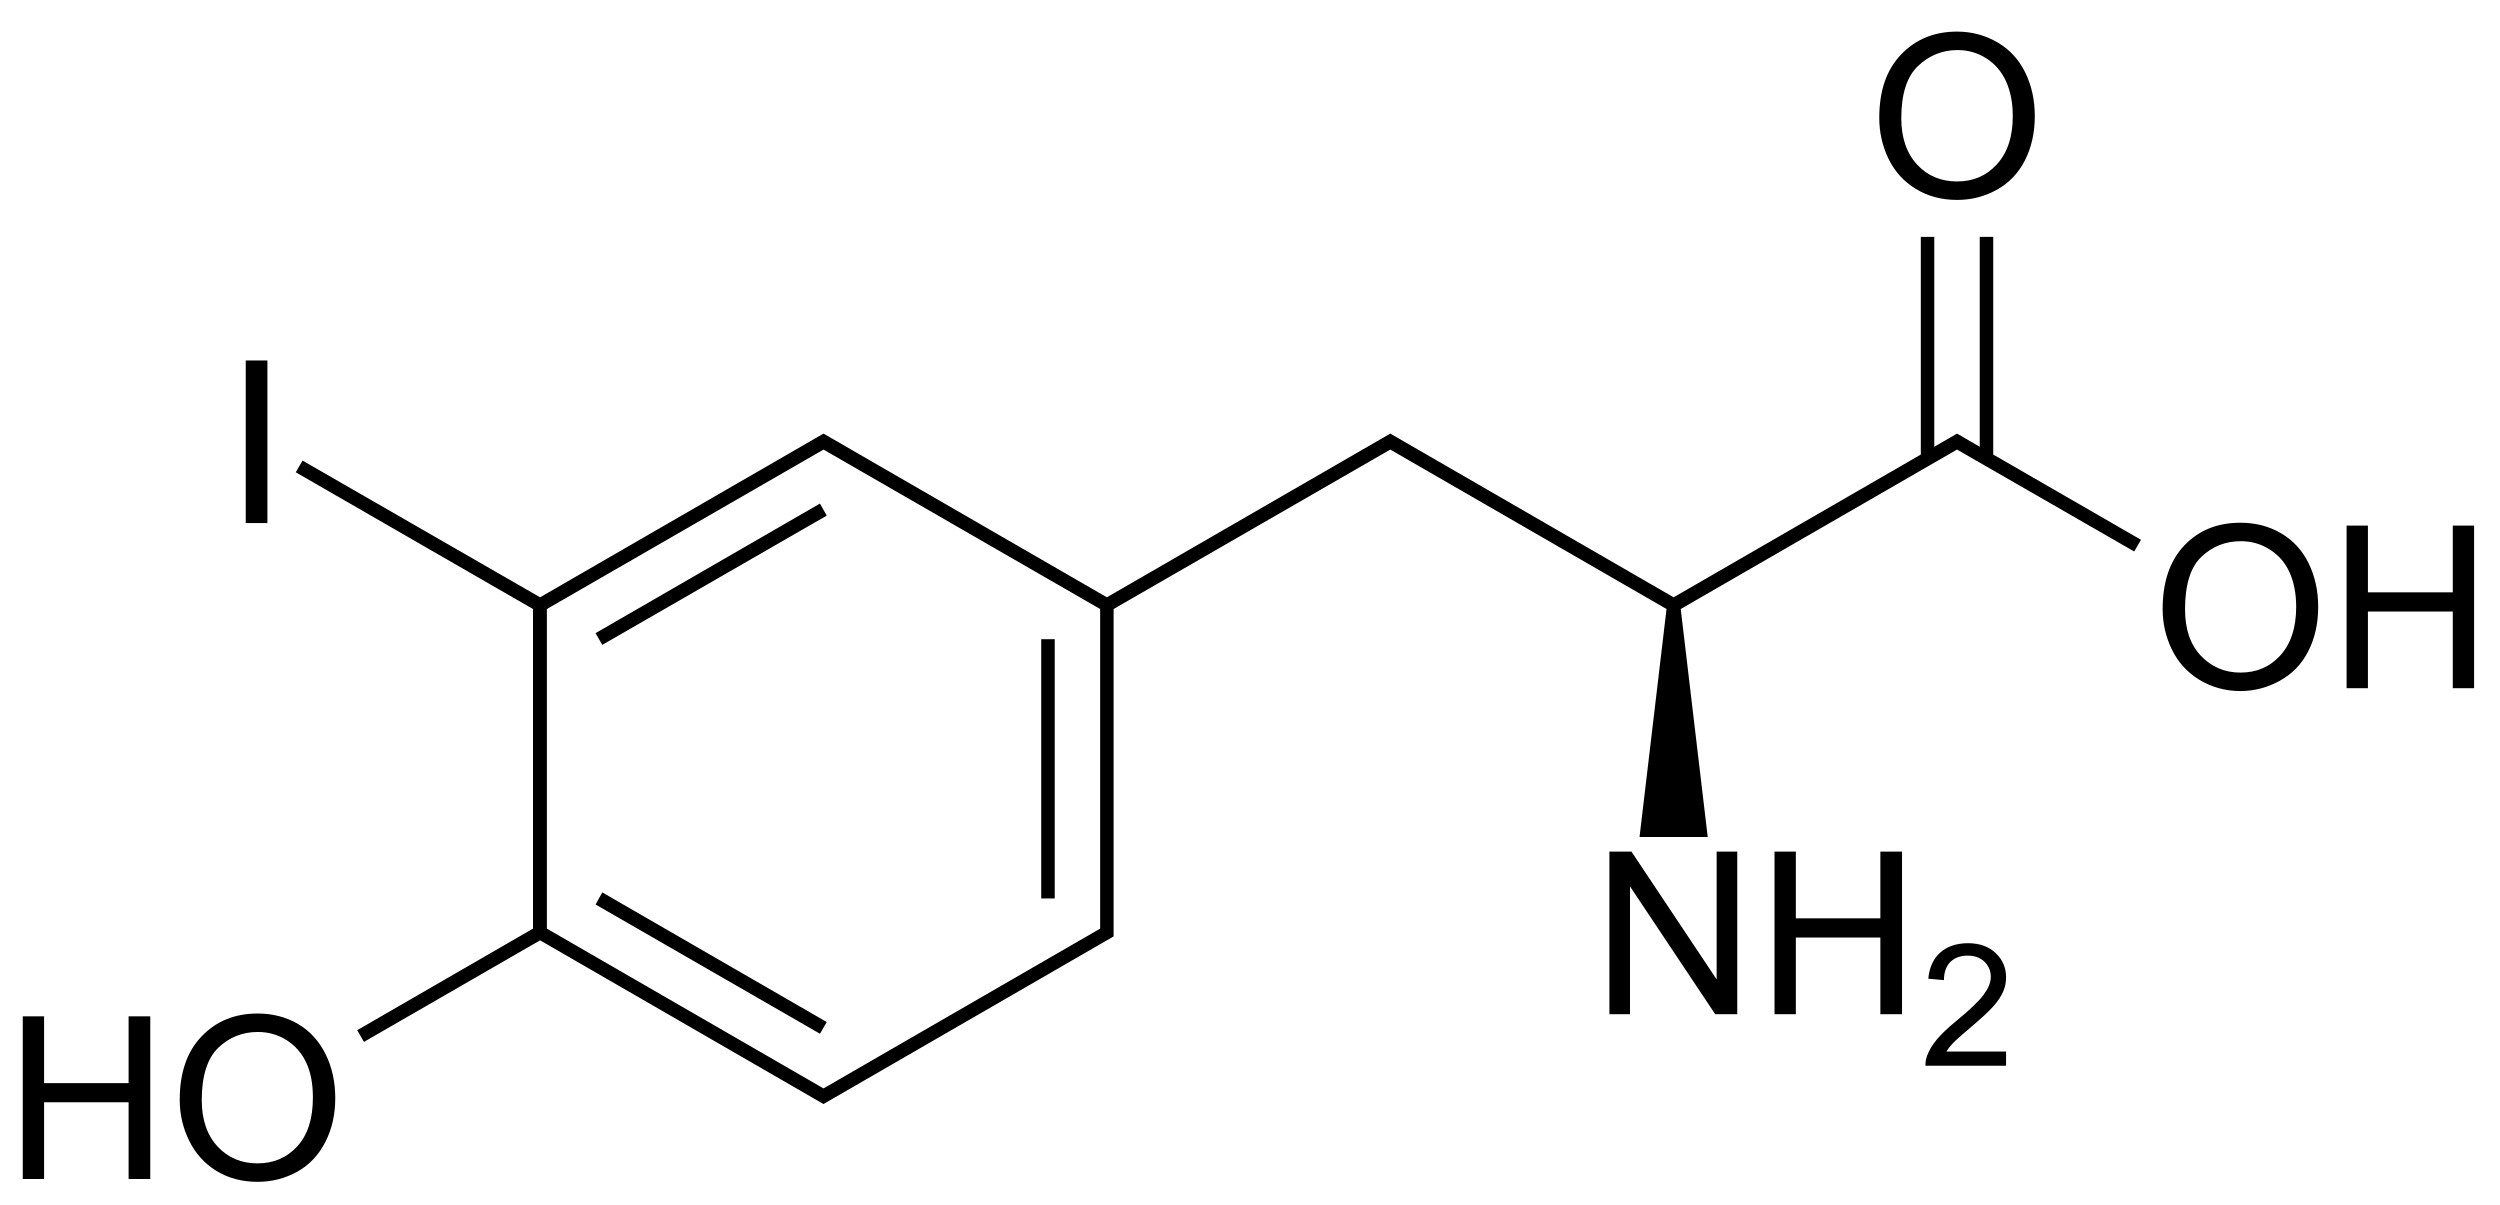
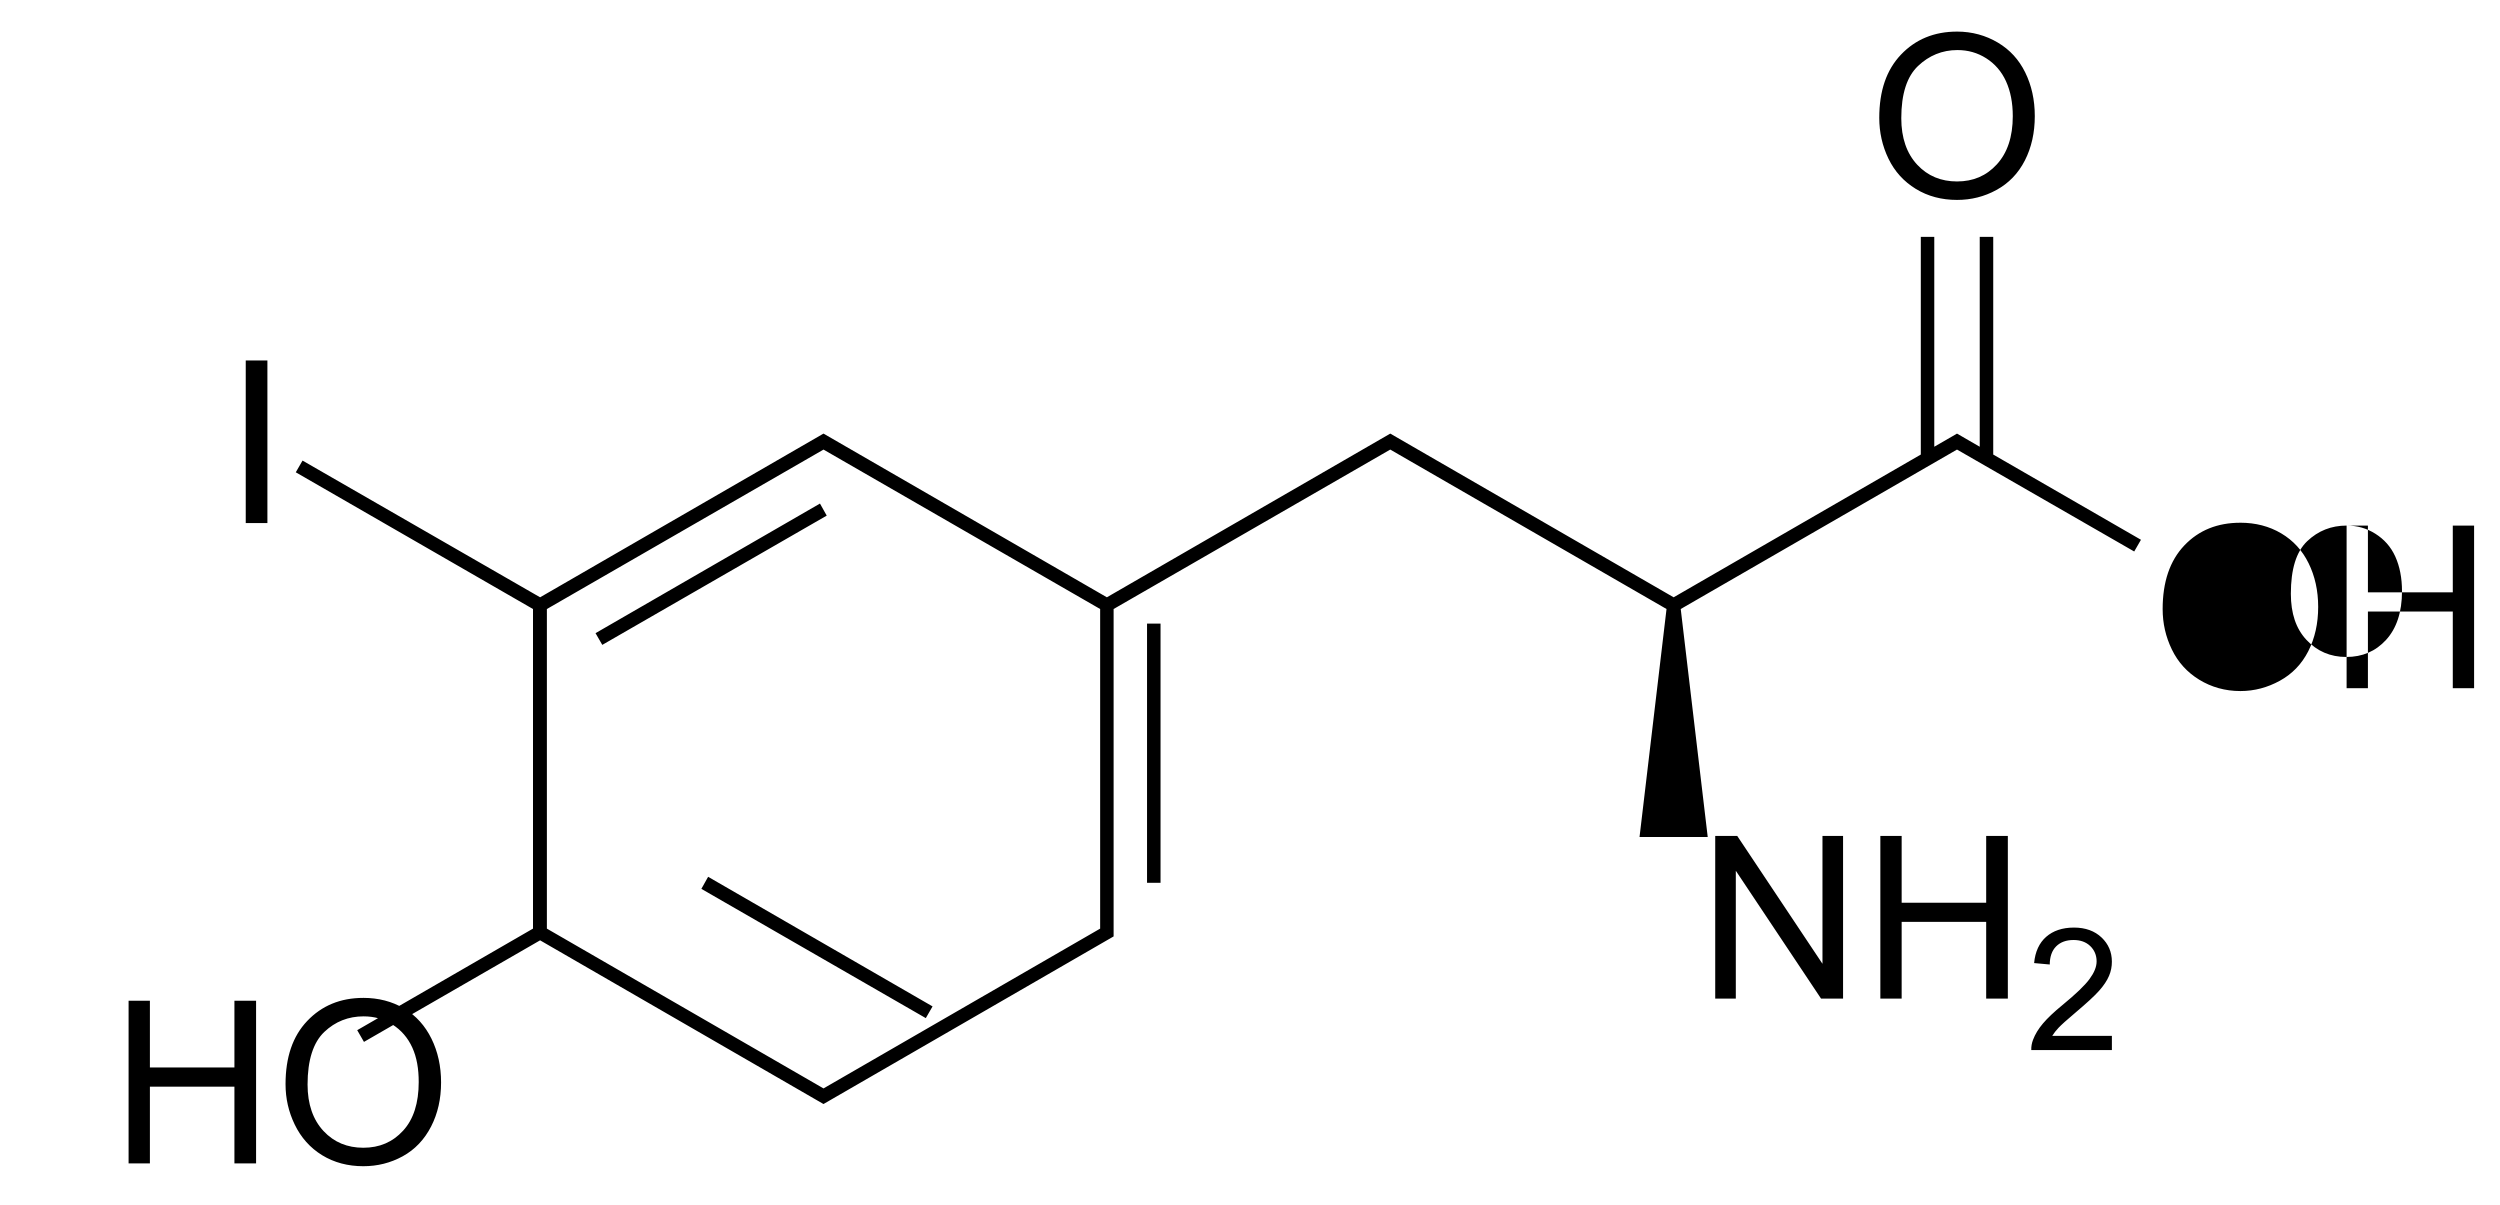
<svg xmlns="http://www.w3.org/2000/svg" height="106" shape-rendering="geometricPrecision" width="220" version="1.1" preserveAspectRatio="xMidYMid">
  <title>(S)-2-amino-3-(4-hydroxy-3-iodophenyl)propanoic acid</title>
-   <path d="M172.219,2.781c-2.018,0-3.661,0.687-4.938,2.031-1.276,1.344-1.906,3.186-1.906,5.562-0,1.257,0.266,2.467,0.812,3.594,0.547,1.126,1.345,2.005,2.406,2.656,1.061,0.651,2.277,0.969,3.625,0.969,1.243,0,2.395-0.286,3.469-0.875,1.074-0.589,1.914-1.448,2.5-2.594,0.586-1.146,0.875-2.454,0.875-3.906-0-1.432-0.287-2.714-0.844-3.844-0.557-1.13-1.345-1.993-2.406-2.625-1.061-0.631-2.272-0.969-3.594-0.969zm0.031,1.625c0.944,0,1.773,0.24,2.531,0.719,0.758,0.479,1.356,1.162,1.75,2.031,0.394,0.869,0.594,1.897,0.594,3.062-0,1.842-0.485,3.247-1.406,4.25-0.921,1.003-2.074,1.5-3.5,1.5-1.4,0-2.572-0.476-3.5-1.469-0.928-0.993-1.406-2.368-1.406-4.094,0-2.155,0.502-3.673,1.469-4.594,0.967-0.921,2.128-1.406,3.469-1.406zm-3.219,16.438,0,19.156-21.75,12.562-24.938-14.406-24.938,14.406-24.938-14.406-24.938,14.406-20.906-12.031-0.594,1.031,20.875,12.031,0,28.125-15.469,8.938,0.594,1.031,15.5-8.938,24.938,14.406,25.531-14.75,0-28.812,24.344-14.031,24.312,14.031-2.375,20.062,6,0-2.375-20.062,24.312-14.031,15.594,8.969,0.594-1.031-13-7.5,0-19.156-1.188,0,0,18.469-2-1.156-2,1.156,0-18.469-1.188,0zm-147.406,10.875,0,14.312,1.906,0,0-14.312-1.906,0zm50.844,7.844,24.344,14.031,0,28.125-24.344,14.062-24.344-14.062,0-28.125,24.344-14.031zm-0.312,4.75-19.75,11.406,0.594,1.031,19.75-11.375-0.594-1.062zm125,1.688c-2.018,0-3.661,0.656-4.938,2-1.276,1.344-1.906,3.217-1.906,5.594,0,1.257,0.266,2.436,0.812,3.562,0.547,1.126,1.345,2.005,2.406,2.656,1.061,0.651,2.277,1,3.625,1,1.243,0,2.395-0.317,3.469-0.906,1.074-0.589,1.914-1.448,2.5-2.594,0.586-1.146,0.875-2.454,0.875-3.906-0-1.432-0.287-2.714-0.844-3.844-0.557-1.13-1.345-1.993-2.406-2.625-1.061-0.631-2.272-0.937-3.594-0.938zm9.344,0.25,0,14.312,1.875,0,0-6.75,7.469,0,0,6.75,1.875,0,0-14.312-1.875,0,0,5.875-7.469,0,0-5.875-1.875,0zm-9.312,1.375c0.944,0,1.773,0.24,2.531,0.719,0.758,0.479,1.356,1.131,1.75,2,0.394,0.869,0.594,1.897,0.594,3.062-0,1.842-0.485,3.279-1.406,4.281-0.921,1.003-2.074,1.5-3.5,1.5-1.4,0-2.572-0.507-3.5-1.5-0.928-0.993-1.375-2.337-1.375-4.062,0-2.155,0.471-3.704,1.438-4.625,0.967-0.921,2.128-1.375,3.469-1.375zm-105.562,8.625,0,22.812,1.188,0,0-22.812-1.188,0zm50,18.688,0,14.312,1.812,0,0-11.25,7.5,11.25,1.938,0,0-14.312-1.812,0,0,11.25-7.5-11.25-1.938,0zm14.531,0,0,14.312,1.875,0,0-6.75,7.438,0,0,6.75,1.906,0,0-14.312-1.906,0,0,5.875-7.438,0,0-5.875-1.875,0zm-103.156,3.594-0.594,1.062,19.75,11.375,0.594-1.031-19.75-11.406zm120.188,4.469c-1.021,0-1.832,0.283-2.438,0.812-0.605,0.53-0.97,1.302-1.062,2.312l1.375,0.125c0.005-0.674,0.182-1.213,0.562-1.594,0.381-0.381,0.896-0.562,1.531-0.562,0.601,0,1.095,0.172,1.469,0.531,0.374,0.359,0.562,0.821,0.562,1.344,0,0.498-0.215,1.003-0.625,1.562-0.41,0.559-1.208,1.324-2.375,2.281-0.752,0.615-1.321,1.156-1.719,1.625-0.398,0.469-0.694,0.954-0.875,1.438-0.112,0.293-0.166,0.589-0.156,0.906h7.094v-1.25h-5.25c0.146-0.239,0.338-0.482,0.562-0.719,0.225-0.237,0.709-0.68,1.5-1.344,0.947-0.801,1.655-1.447,2.062-1.906,0.408-0.459,0.699-0.897,0.875-1.312,0.176-0.415,0.25-0.82,0.25-1.25-0-0.845-0.306-1.554-0.906-2.125-0.601-0.571-1.407-0.875-2.438-0.875zm-150.531,6.188c-2.018,0-3.661,0.687-4.938,2.031-1.276,1.344-1.906,3.186-1.906,5.562,0,1.257,0.266,2.436,0.812,3.562,0.547,1.126,1.345,2.036,2.406,2.688,1.061,0.651,2.277,0.969,3.625,0.969,1.243,0,2.395-0.286,3.469-0.875,1.074-0.589,1.914-1.479,2.5-2.625,0.586-1.146,0.875-2.423,0.875-3.875-0-1.432-0.287-2.714-0.844-3.844-0.557-1.13-1.345-2.025-2.406-2.656-1.061-0.631-2.272-0.937-3.594-0.938zm-20.656,0.25,0,14.312,1.875,0,0-6.75,7.438,0,0,6.75,1.906,0,0-14.312-1.906,0,0,5.875-7.438,0,0-5.875-1.875,0zm20.688,1.375c0.944,0,1.773,0.24,2.531,0.719,0.758,0.479,1.356,1.162,1.75,2.031,0.394,0.869,0.562,1.866,0.562,3.031-0,1.842-0.454,3.279-1.375,4.281-0.921,1.003-2.074,1.5-3.5,1.5-1.4,0-2.572-0.476-3.5-1.469-0.928-0.993-1.406-2.368-1.406-4.094,0-2.155,0.502-3.704,1.469-4.625,0.967-0.921,2.128-1.375,3.469-1.375z" fill="#000" />
+   <path d="M172.219,2.781c-2.018,0-3.661,0.687-4.938,2.031-1.276,1.344-1.906,3.186-1.906,5.562-0,1.257,0.266,2.467,0.812,3.594,0.547,1.126,1.345,2.005,2.406,2.656,1.061,0.651,2.277,0.969,3.625,0.969,1.243,0,2.395-0.286,3.469-0.875,1.074-0.589,1.914-1.448,2.5-2.594,0.586-1.146,0.875-2.454,0.875-3.906-0-1.432-0.287-2.714-0.844-3.844-0.557-1.13-1.345-1.993-2.406-2.625-1.061-0.631-2.272-0.969-3.594-0.969zm0.031,1.625c0.944,0,1.773,0.24,2.531,0.719,0.758,0.479,1.356,1.162,1.75,2.031,0.394,0.869,0.594,1.897,0.594,3.062-0,1.842-0.485,3.247-1.406,4.25-0.921,1.003-2.074,1.5-3.5,1.5-1.4,0-2.572-0.476-3.5-1.469-0.928-0.993-1.406-2.368-1.406-4.094,0-2.155,0.502-3.673,1.469-4.594,0.967-0.921,2.128-1.406,3.469-1.406zm-3.219,16.438,0,19.156-21.75,12.562-24.938-14.406-24.938,14.406-24.938-14.406-24.938,14.406-20.906-12.031-0.594,1.031,20.875,12.031,0,28.125-15.469,8.938,0.594,1.031,15.5-8.938,24.938,14.406,25.531-14.75,0-28.812,24.344-14.031,24.312,14.031-2.375,20.062,6,0-2.375-20.062,24.312-14.031,15.594,8.969,0.594-1.031-13-7.5,0-19.156-1.188,0,0,18.469-2-1.156-2,1.156,0-18.469-1.188,0zm-147.406,10.875,0,14.312,1.906,0,0-14.312-1.906,0zm50.844,7.844,24.344,14.031,0,28.125-24.344,14.062-24.344-14.062,0-28.125,24.344-14.031zm-0.312,4.75-19.75,11.406,0.594,1.031,19.75-11.375-0.594-1.062zm125,1.688c-2.018,0-3.661,0.656-4.938,2-1.276,1.344-1.906,3.217-1.906,5.594,0,1.257,0.266,2.436,0.812,3.562,0.547,1.126,1.345,2.005,2.406,2.656,1.061,0.651,2.277,1,3.625,1,1.243,0,2.395-0.317,3.469-0.906,1.074-0.589,1.914-1.448,2.5-2.594,0.586-1.146,0.875-2.454,0.875-3.906-0-1.432-0.287-2.714-0.844-3.844-0.557-1.13-1.345-1.993-2.406-2.625-1.061-0.631-2.272-0.937-3.594-0.938zm9.344,0.25,0,14.312,1.875,0,0-6.75,7.469,0,0,6.75,1.875,0,0-14.312-1.875,0,0,5.875-7.469,0,0-5.875-1.875,0zc0.944,0,1.773,0.24,2.531,0.719,0.758,0.479,1.356,1.131,1.75,2,0.394,0.869,0.594,1.897,0.594,3.062-0,1.842-0.485,3.279-1.406,4.281-0.921,1.003-2.074,1.5-3.5,1.5-1.4,0-2.572-0.507-3.5-1.5-0.928-0.993-1.375-2.337-1.375-4.062,0-2.155,0.471-3.704,1.438-4.625,0.967-0.921,2.128-1.375,3.469-1.375zm-105.562,8.625,0,22.812,1.188,0,0-22.812-1.188,0zm50,18.688,0,14.312,1.812,0,0-11.25,7.5,11.25,1.938,0,0-14.312-1.812,0,0,11.25-7.5-11.25-1.938,0zm14.531,0,0,14.312,1.875,0,0-6.75,7.438,0,0,6.75,1.906,0,0-14.312-1.906,0,0,5.875-7.438,0,0-5.875-1.875,0zm-103.156,3.594-0.594,1.062,19.75,11.375,0.594-1.031-19.75-11.406zm120.188,4.469c-1.021,0-1.832,0.283-2.438,0.812-0.605,0.53-0.97,1.302-1.062,2.312l1.375,0.125c0.005-0.674,0.182-1.213,0.562-1.594,0.381-0.381,0.896-0.562,1.531-0.562,0.601,0,1.095,0.172,1.469,0.531,0.374,0.359,0.562,0.821,0.562,1.344,0,0.498-0.215,1.003-0.625,1.562-0.41,0.559-1.208,1.324-2.375,2.281-0.752,0.615-1.321,1.156-1.719,1.625-0.398,0.469-0.694,0.954-0.875,1.438-0.112,0.293-0.166,0.589-0.156,0.906h7.094v-1.25h-5.25c0.146-0.239,0.338-0.482,0.562-0.719,0.225-0.237,0.709-0.68,1.5-1.344,0.947-0.801,1.655-1.447,2.062-1.906,0.408-0.459,0.699-0.897,0.875-1.312,0.176-0.415,0.25-0.82,0.25-1.25-0-0.845-0.306-1.554-0.906-2.125-0.601-0.571-1.407-0.875-2.438-0.875zm-150.531,6.188c-2.018,0-3.661,0.687-4.938,2.031-1.276,1.344-1.906,3.186-1.906,5.562,0,1.257,0.266,2.436,0.812,3.562,0.547,1.126,1.345,2.036,2.406,2.688,1.061,0.651,2.277,0.969,3.625,0.969,1.243,0,2.395-0.286,3.469-0.875,1.074-0.589,1.914-1.479,2.5-2.625,0.586-1.146,0.875-2.423,0.875-3.875-0-1.432-0.287-2.714-0.844-3.844-0.557-1.13-1.345-2.025-2.406-2.656-1.061-0.631-2.272-0.937-3.594-0.938zm-20.656,0.25,0,14.312,1.875,0,0-6.75,7.438,0,0,6.75,1.906,0,0-14.312-1.906,0,0,5.875-7.438,0,0-5.875-1.875,0zm20.688,1.375c0.944,0,1.773,0.24,2.531,0.719,0.758,0.479,1.356,1.162,1.75,2.031,0.394,0.869,0.562,1.866,0.562,3.031-0,1.842-0.454,3.279-1.375,4.281-0.921,1.003-2.074,1.5-3.5,1.5-1.4,0-2.572-0.476-3.5-1.469-0.928-0.993-1.406-2.368-1.406-4.094,0-2.155,0.502-3.704,1.469-4.625,0.967-0.921,2.128-1.375,3.469-1.375z" fill="#000" />
</svg>